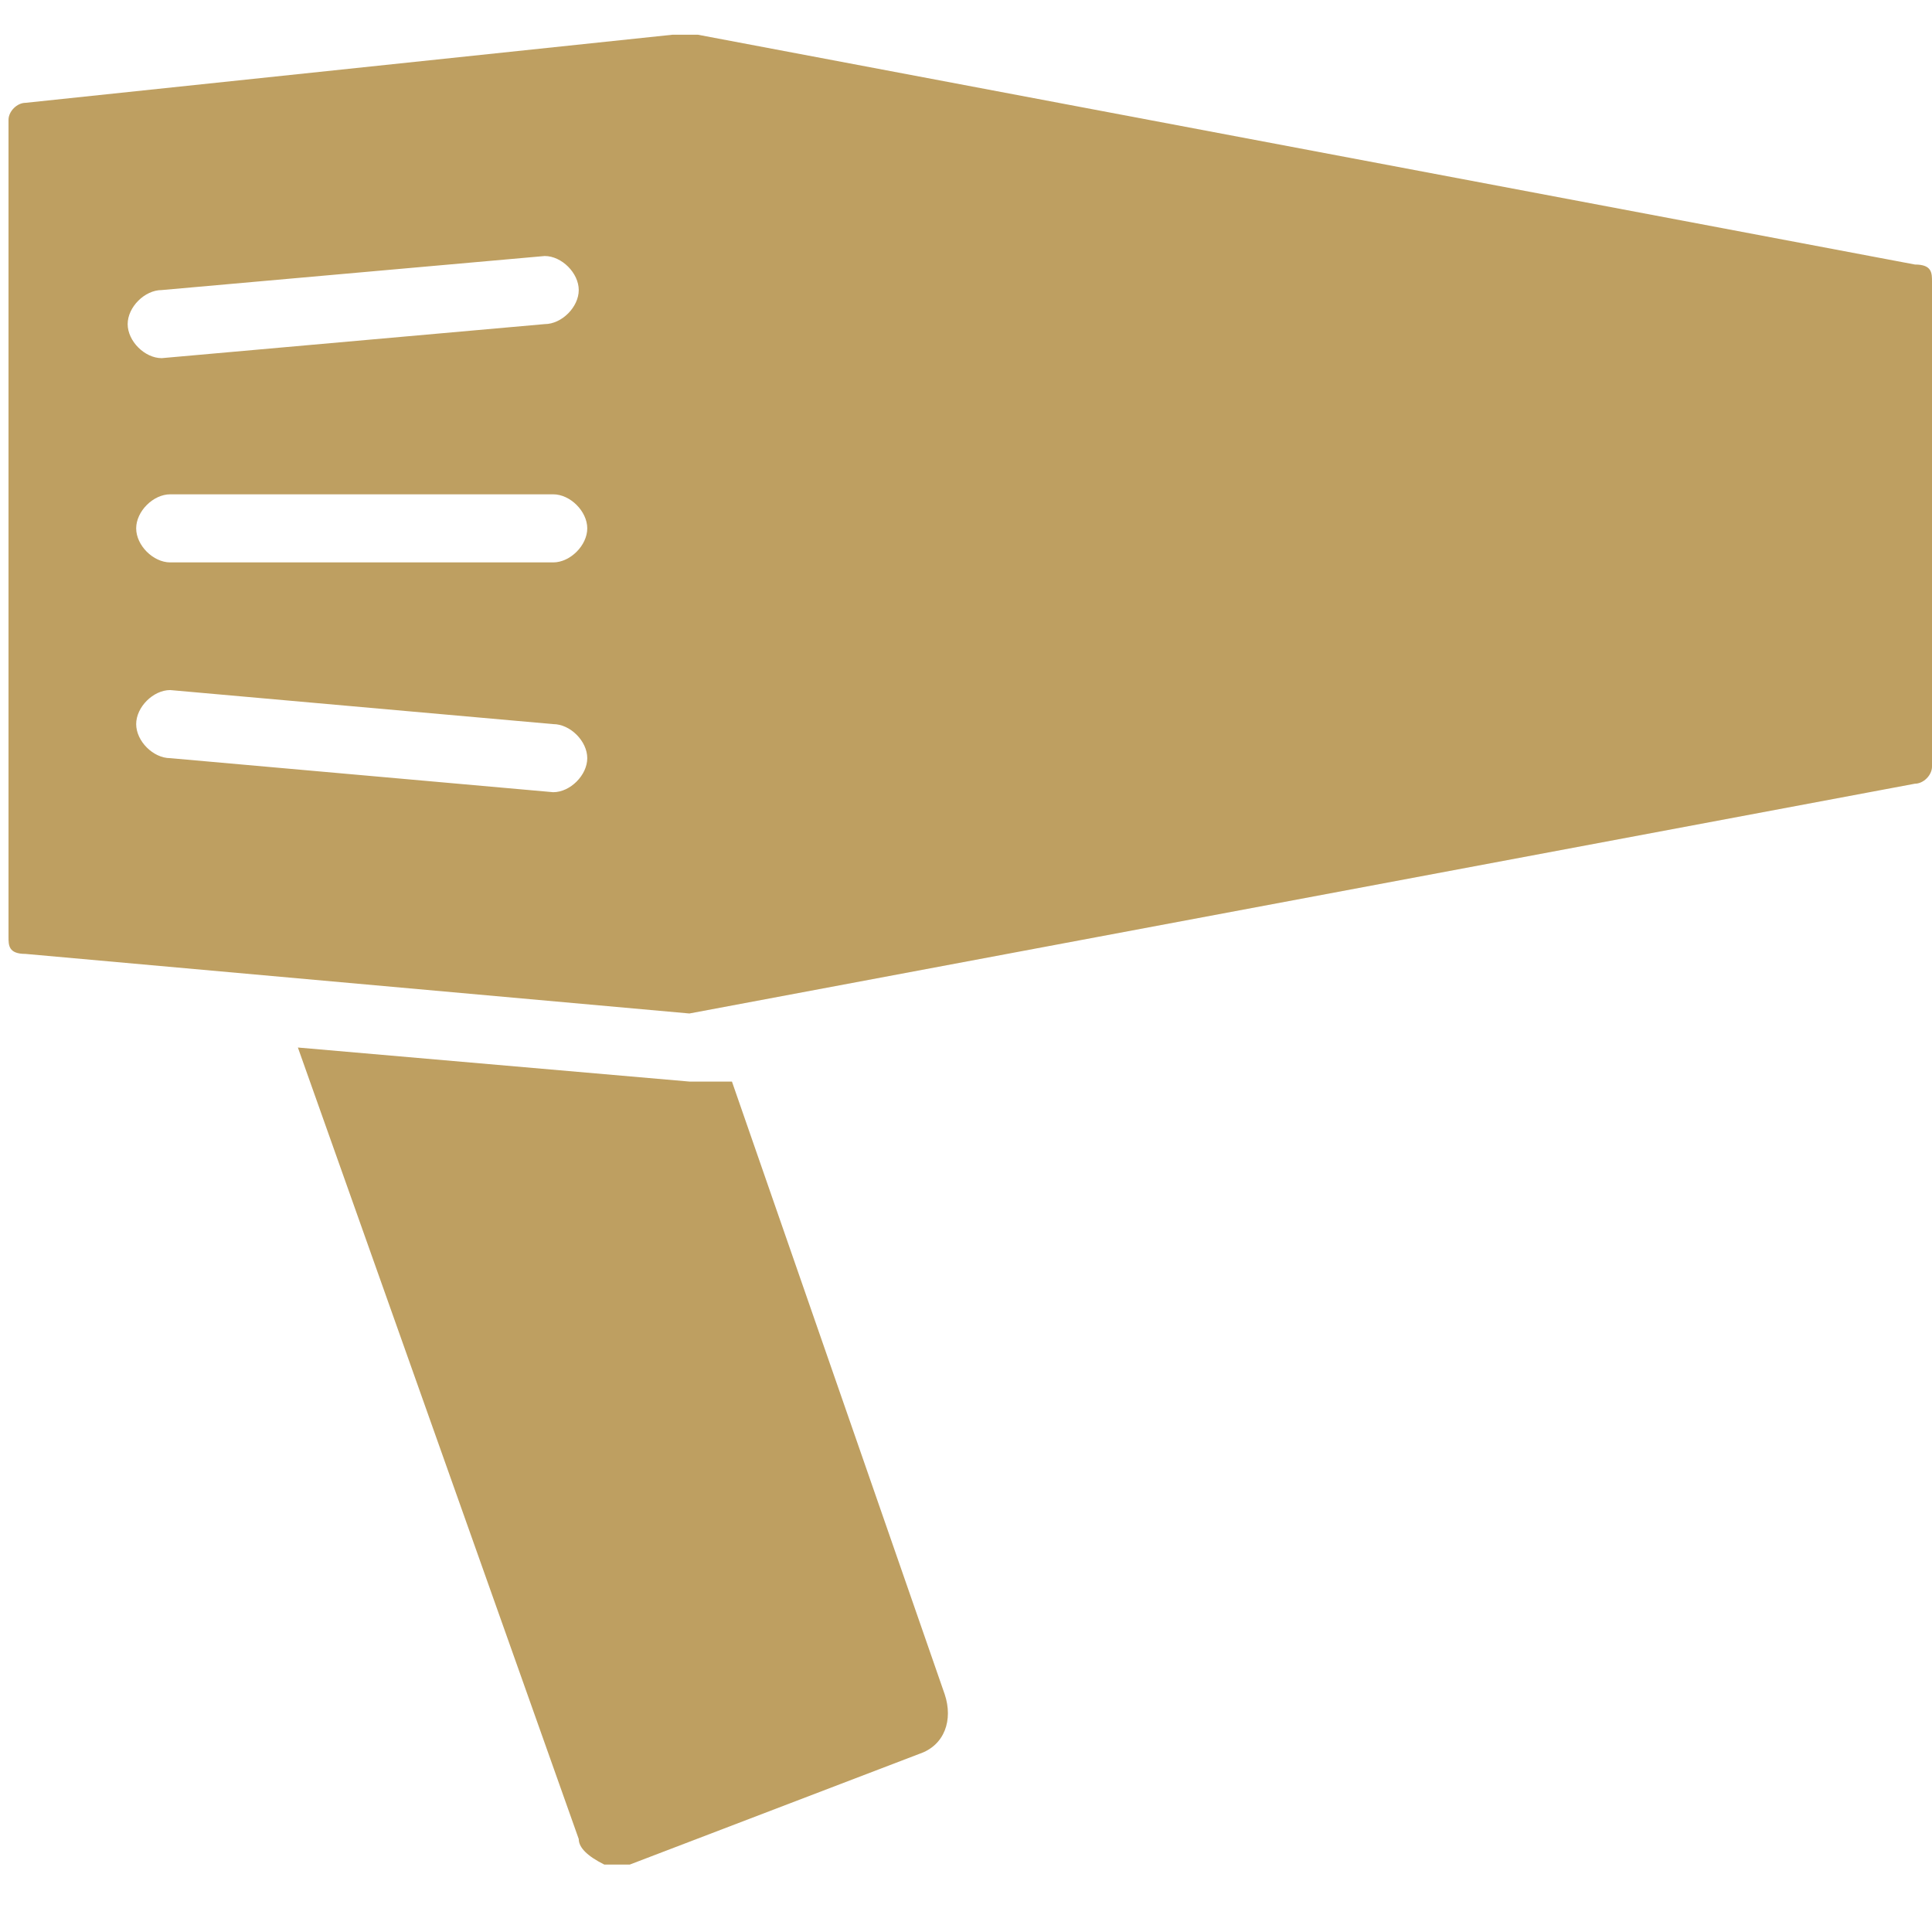
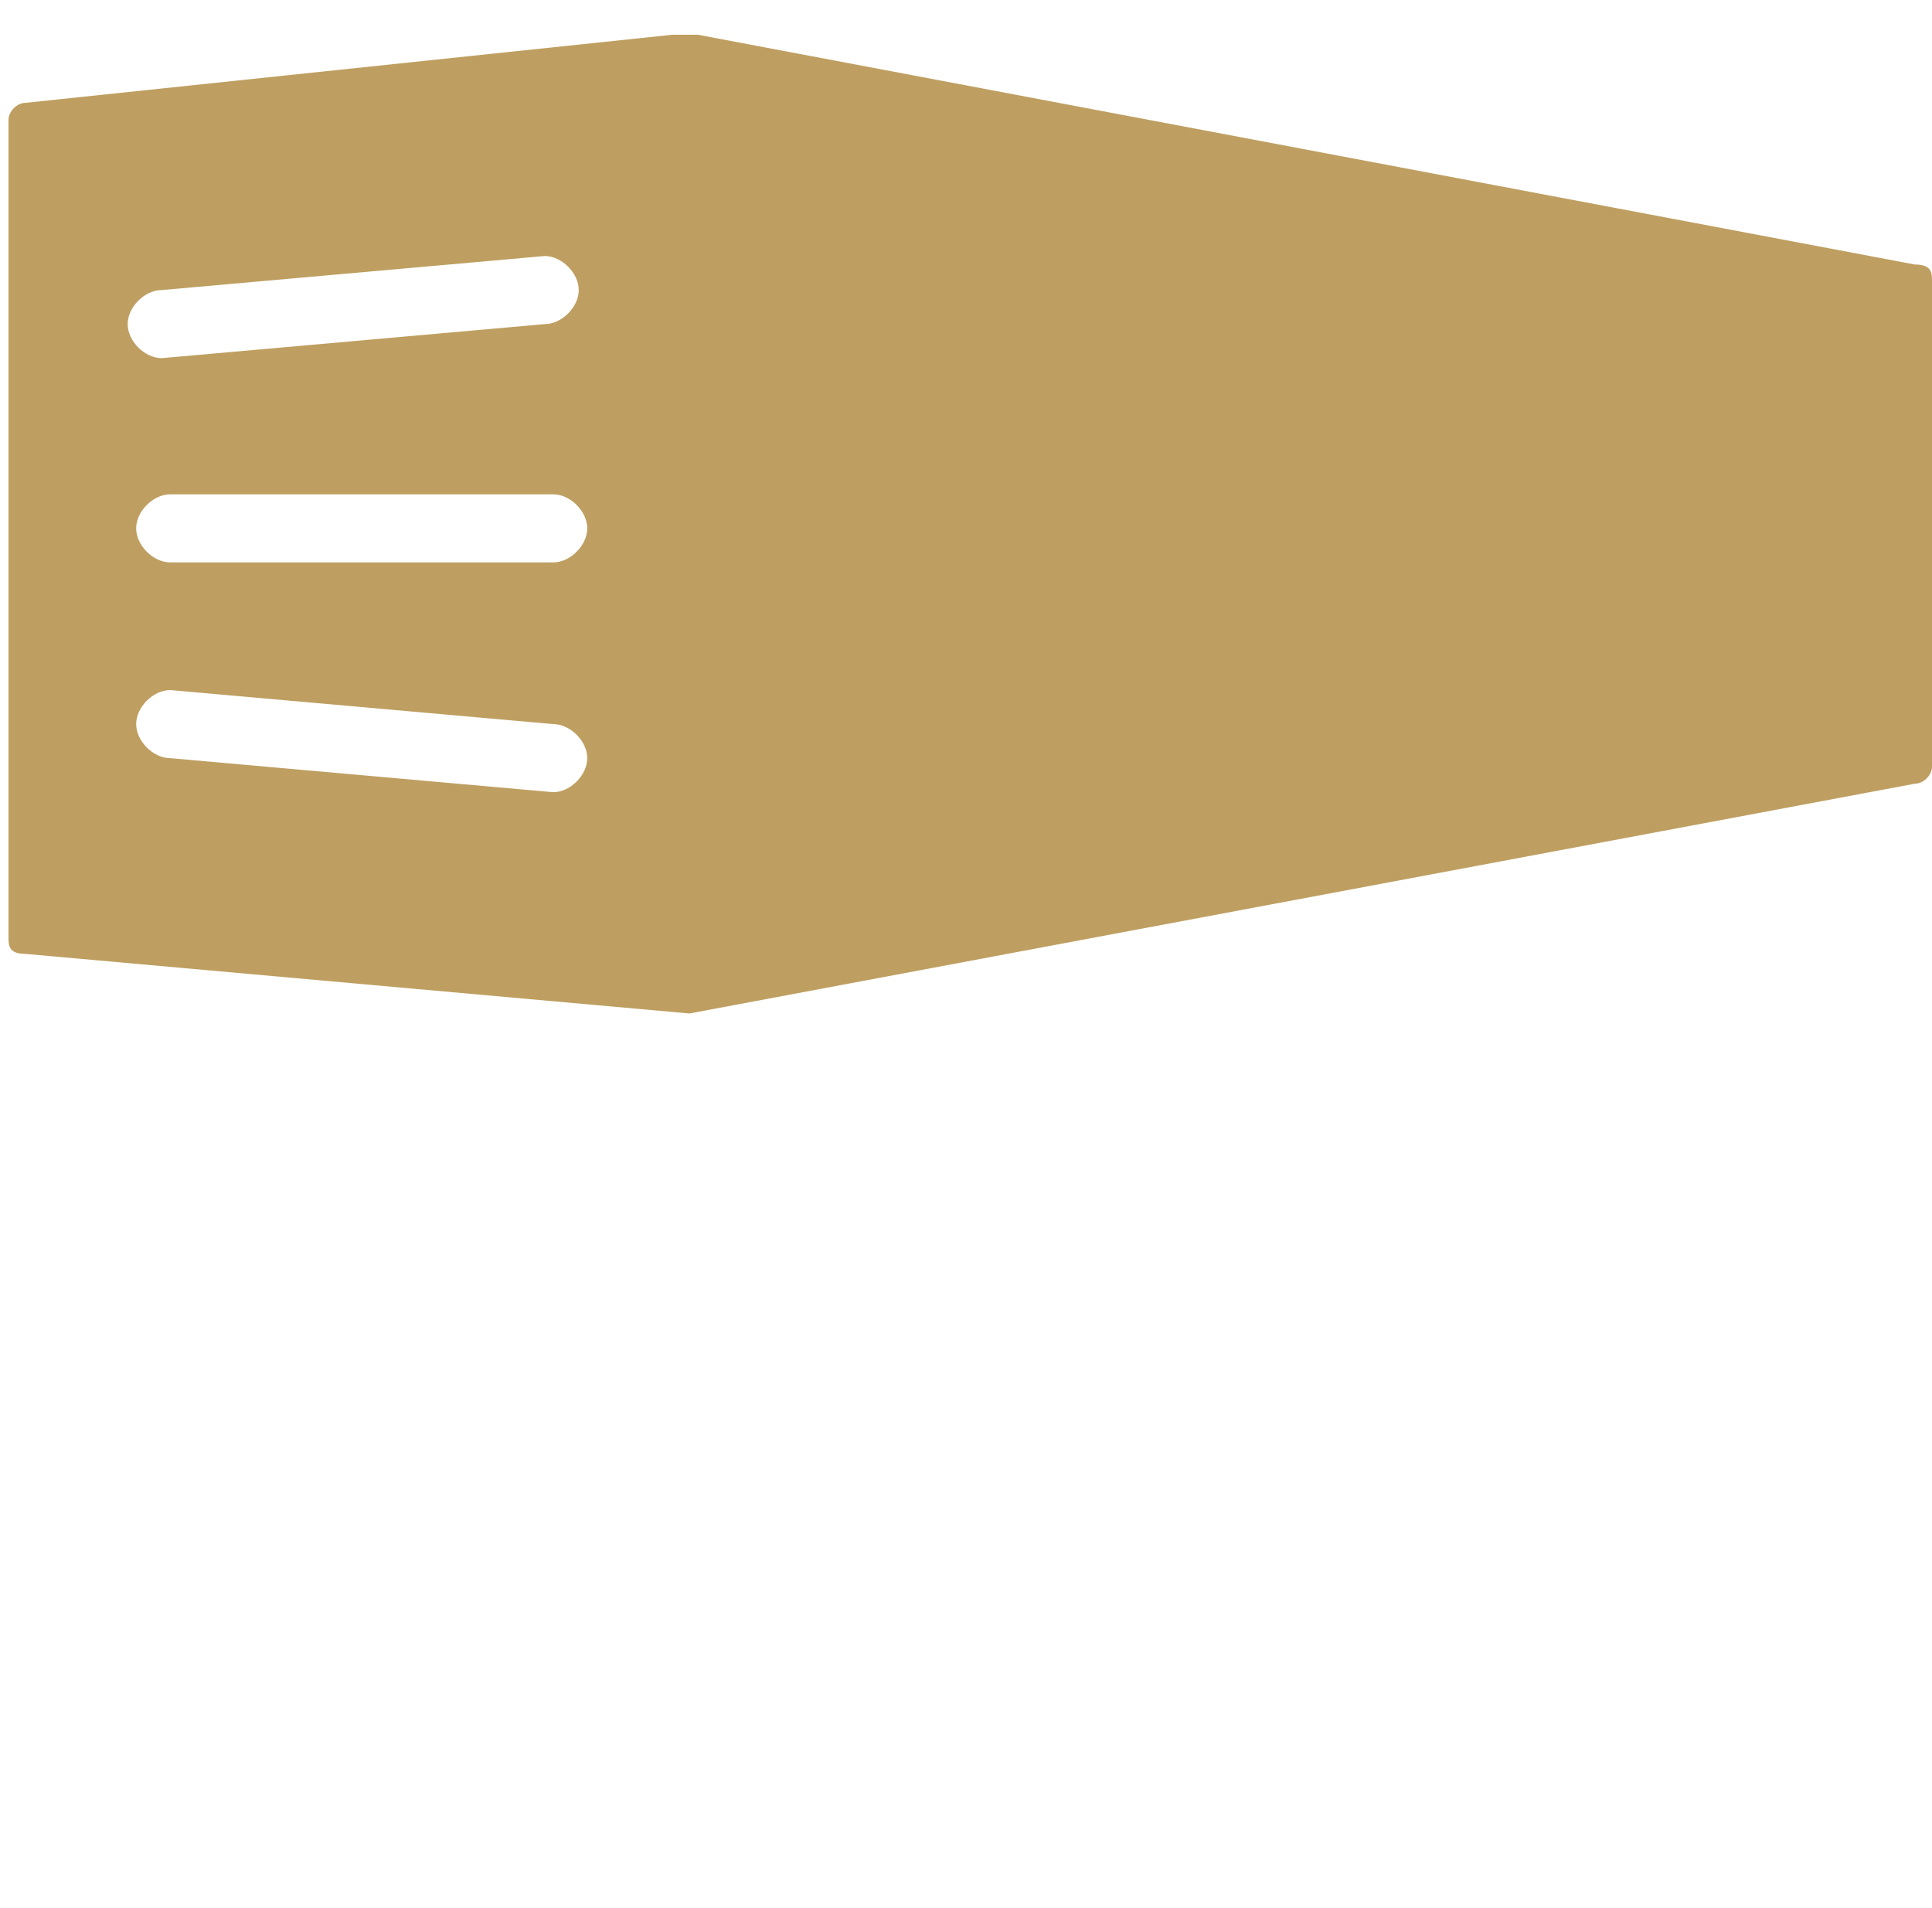
<svg xmlns="http://www.w3.org/2000/svg" width="8mm" height="7.9mm" version="1.1" viewBox="0 0 22.7 22.4">
  <defs>
    <style>
      .cls-1 {
        fill: #be9f61;
      }
    </style>
  </defs>
  <g>
    <g id="Layer_1">
      <g>
-         <path class="cls-1" d="M8.4,12.7h-.1c0,0-.1,0-.2,0s0,0,0,0l-4.6-.4,3.3,9.3c0,.1.1.2.3.3,0,0,.2,0,.3,0l3.4-1.3c.3-.1.4-.4.3-.7l-2.5-7.2h0Z" />
-         <path class="cls-1" d="M22.5,3.1L8.2.4c0,0-.1,0-.2,0s0,0-.1,0L.3,1.2c-.1,0-.2.1-.2.2v9.6c0,.1,0,.2.2.2l7.8.7s0,0,0,0l14.4-2.7c.1,0,.2-.1.2-.2V3.3c0-.1,0-.2-.2-.2h0ZM1.9,3.4l4.5-.4c.2,0,.4.2.4.4,0,.2-.2.4-.4.4l-4.5.4s0,0,0,0c-.2,0-.4-.2-.4-.4,0-.2.2-.4.4-.4ZM6.5,9.3s0,0,0,0l-4.5-.4c-.2,0-.4-.2-.4-.4,0-.2.2-.4.4-.4l4.5.4c.2,0,.4.2.4.4,0,.2-.2.4-.4.4ZM6.5,6.6H2c-.2,0-.4-.2-.4-.4s.2-.4.4-.4h4.5c.2,0,.4.2.4.4s-.2.4-.4.4h0Z" />
+         <path class="cls-1" d="M22.5,3.1L8.2.4c0,0-.1,0-.2,0s0,0-.1,0L.3,1.2c-.1,0-.2.1-.2.2v9.6c0,.1,0,.2.2.2l7.8.7s0,0,0,0l14.4-2.7c.1,0,.2-.1.2-.2V3.3c0-.1,0-.2-.2-.2h0ZM1.9,3.4l4.5-.4c.2,0,.4.2.4.4,0,.2-.2.4-.4.4l-4.5.4s0,0,0,0c-.2,0-.4-.2-.4-.4,0-.2.2-.4.4-.4ZM6.5,9.3l-4.5-.4c-.2,0-.4-.2-.4-.4,0-.2.2-.4.4-.4l4.5.4c.2,0,.4.2.4.4,0,.2-.2.4-.4.4ZM6.5,6.6H2c-.2,0-.4-.2-.4-.4s.2-.4.4-.4h4.5c.2,0,.4.2.4.4s-.2.4-.4.4h0Z" />
      </g>
    </g>
  </g>
</svg>